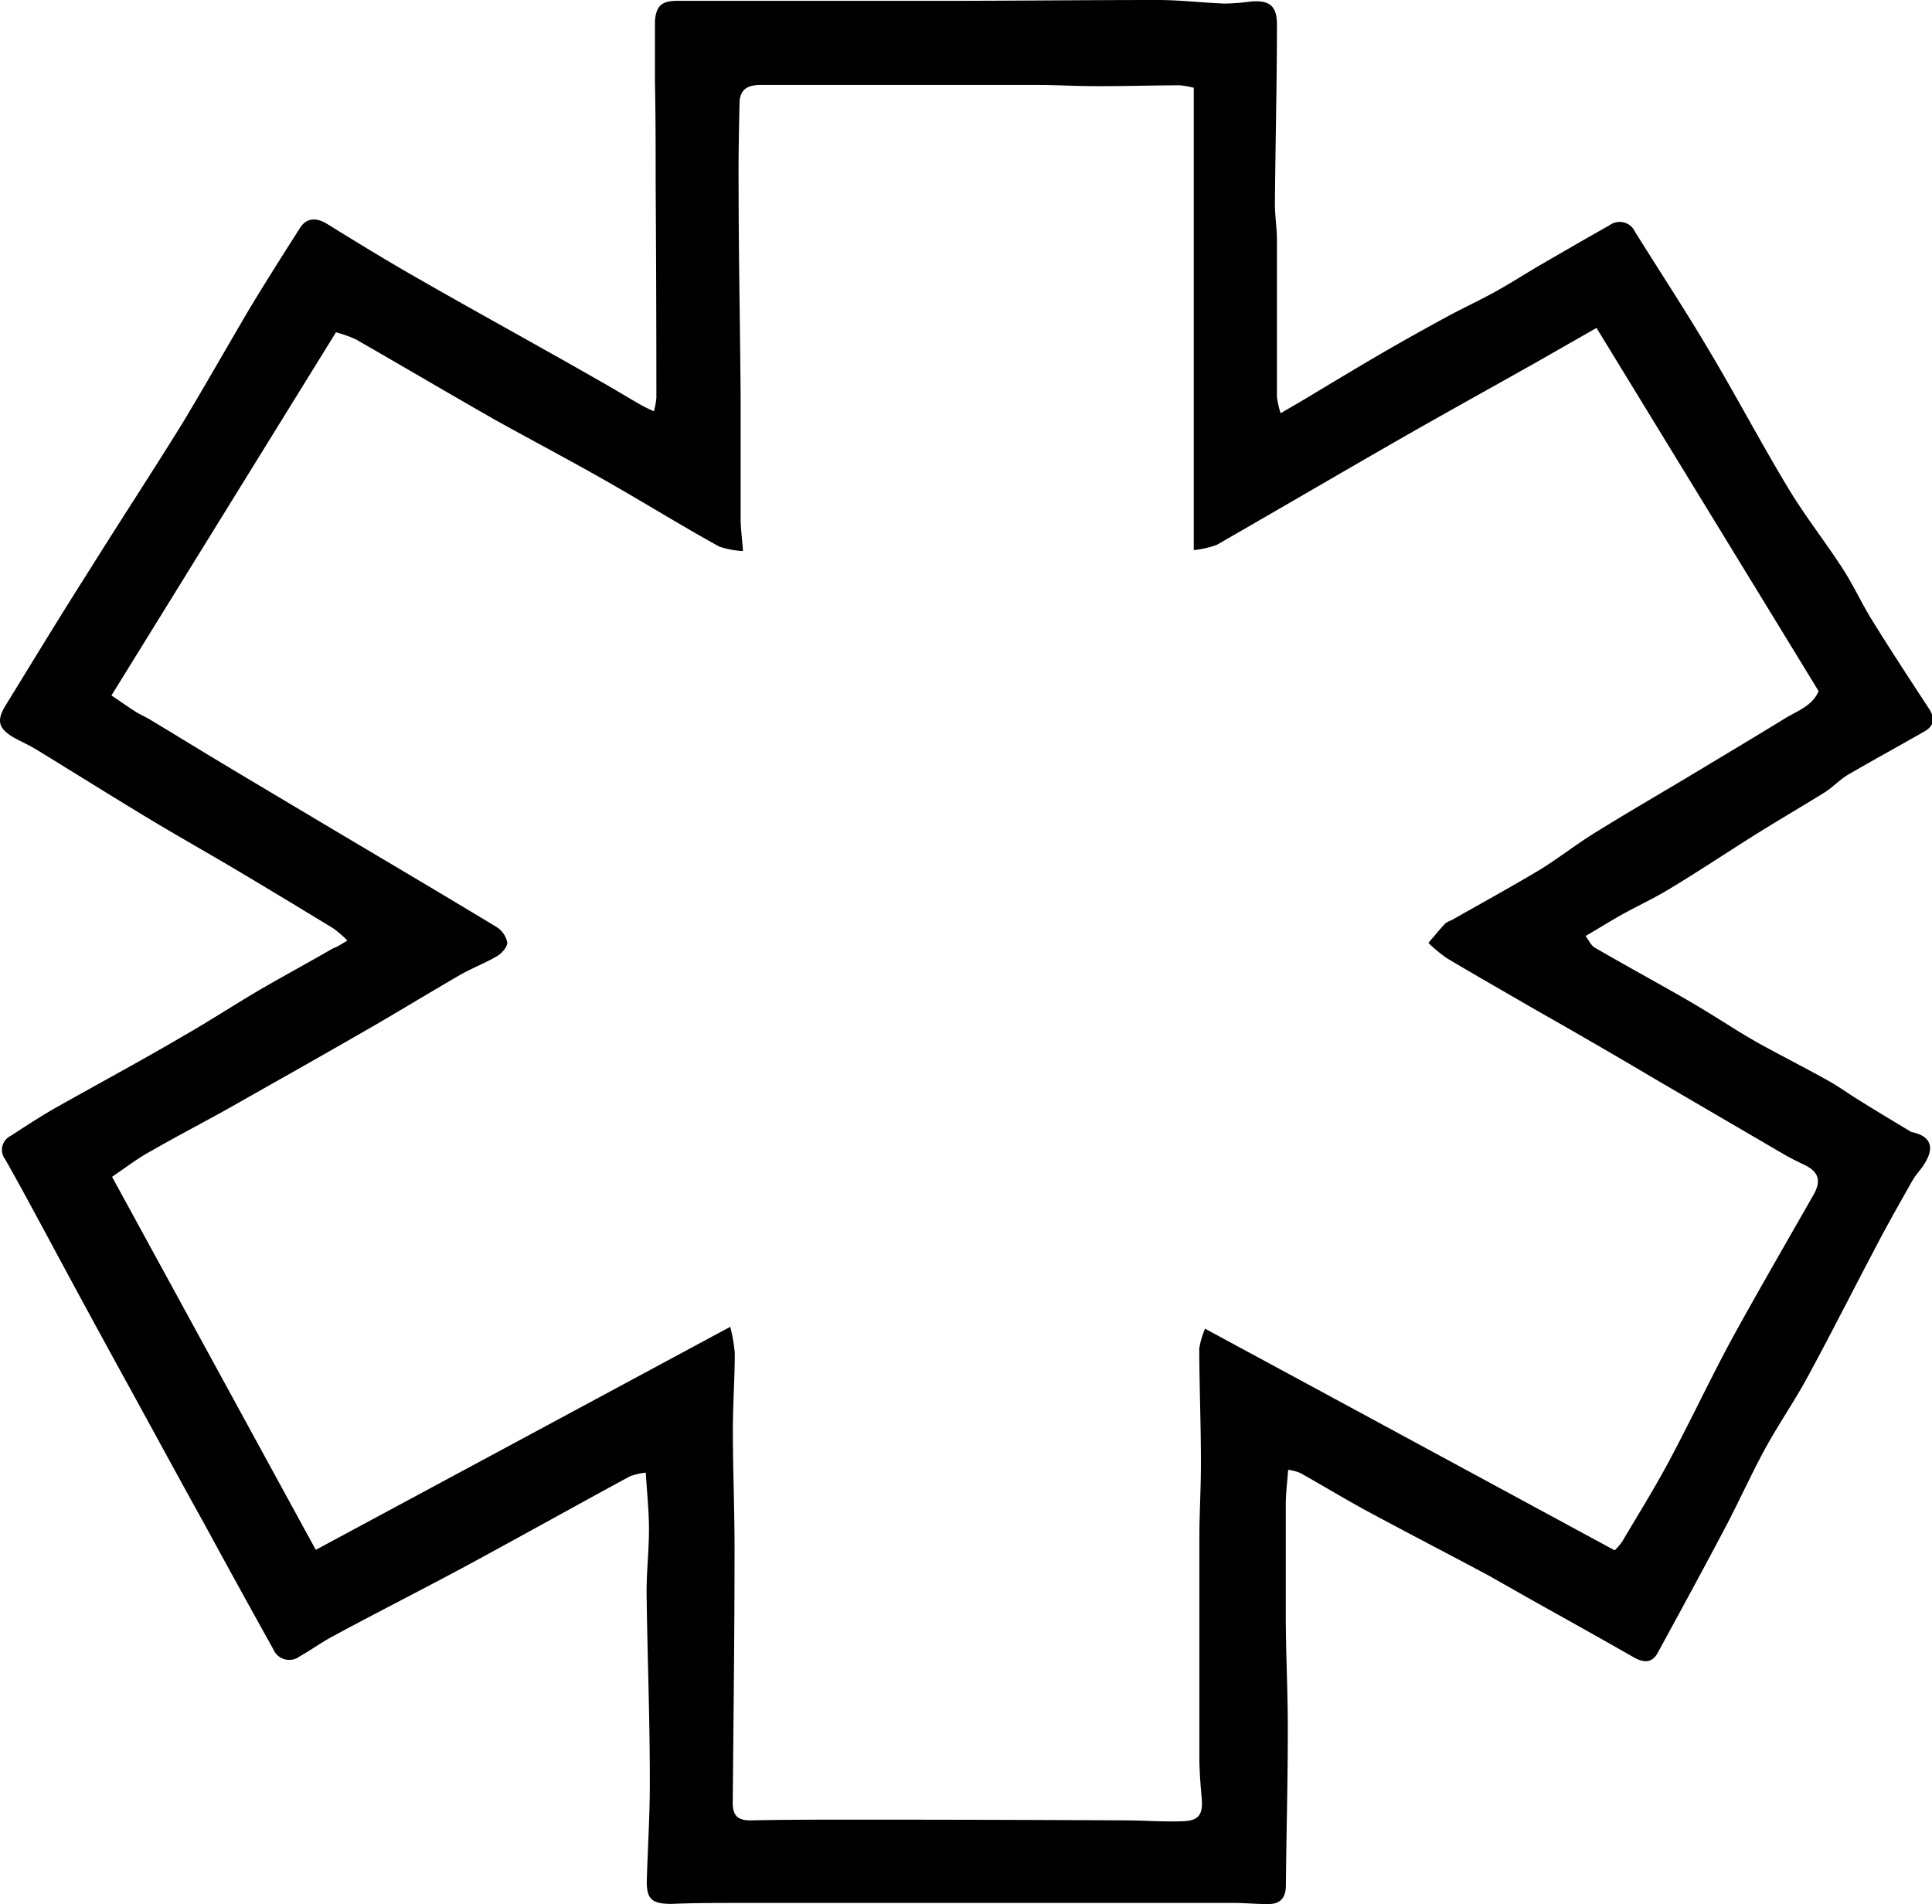
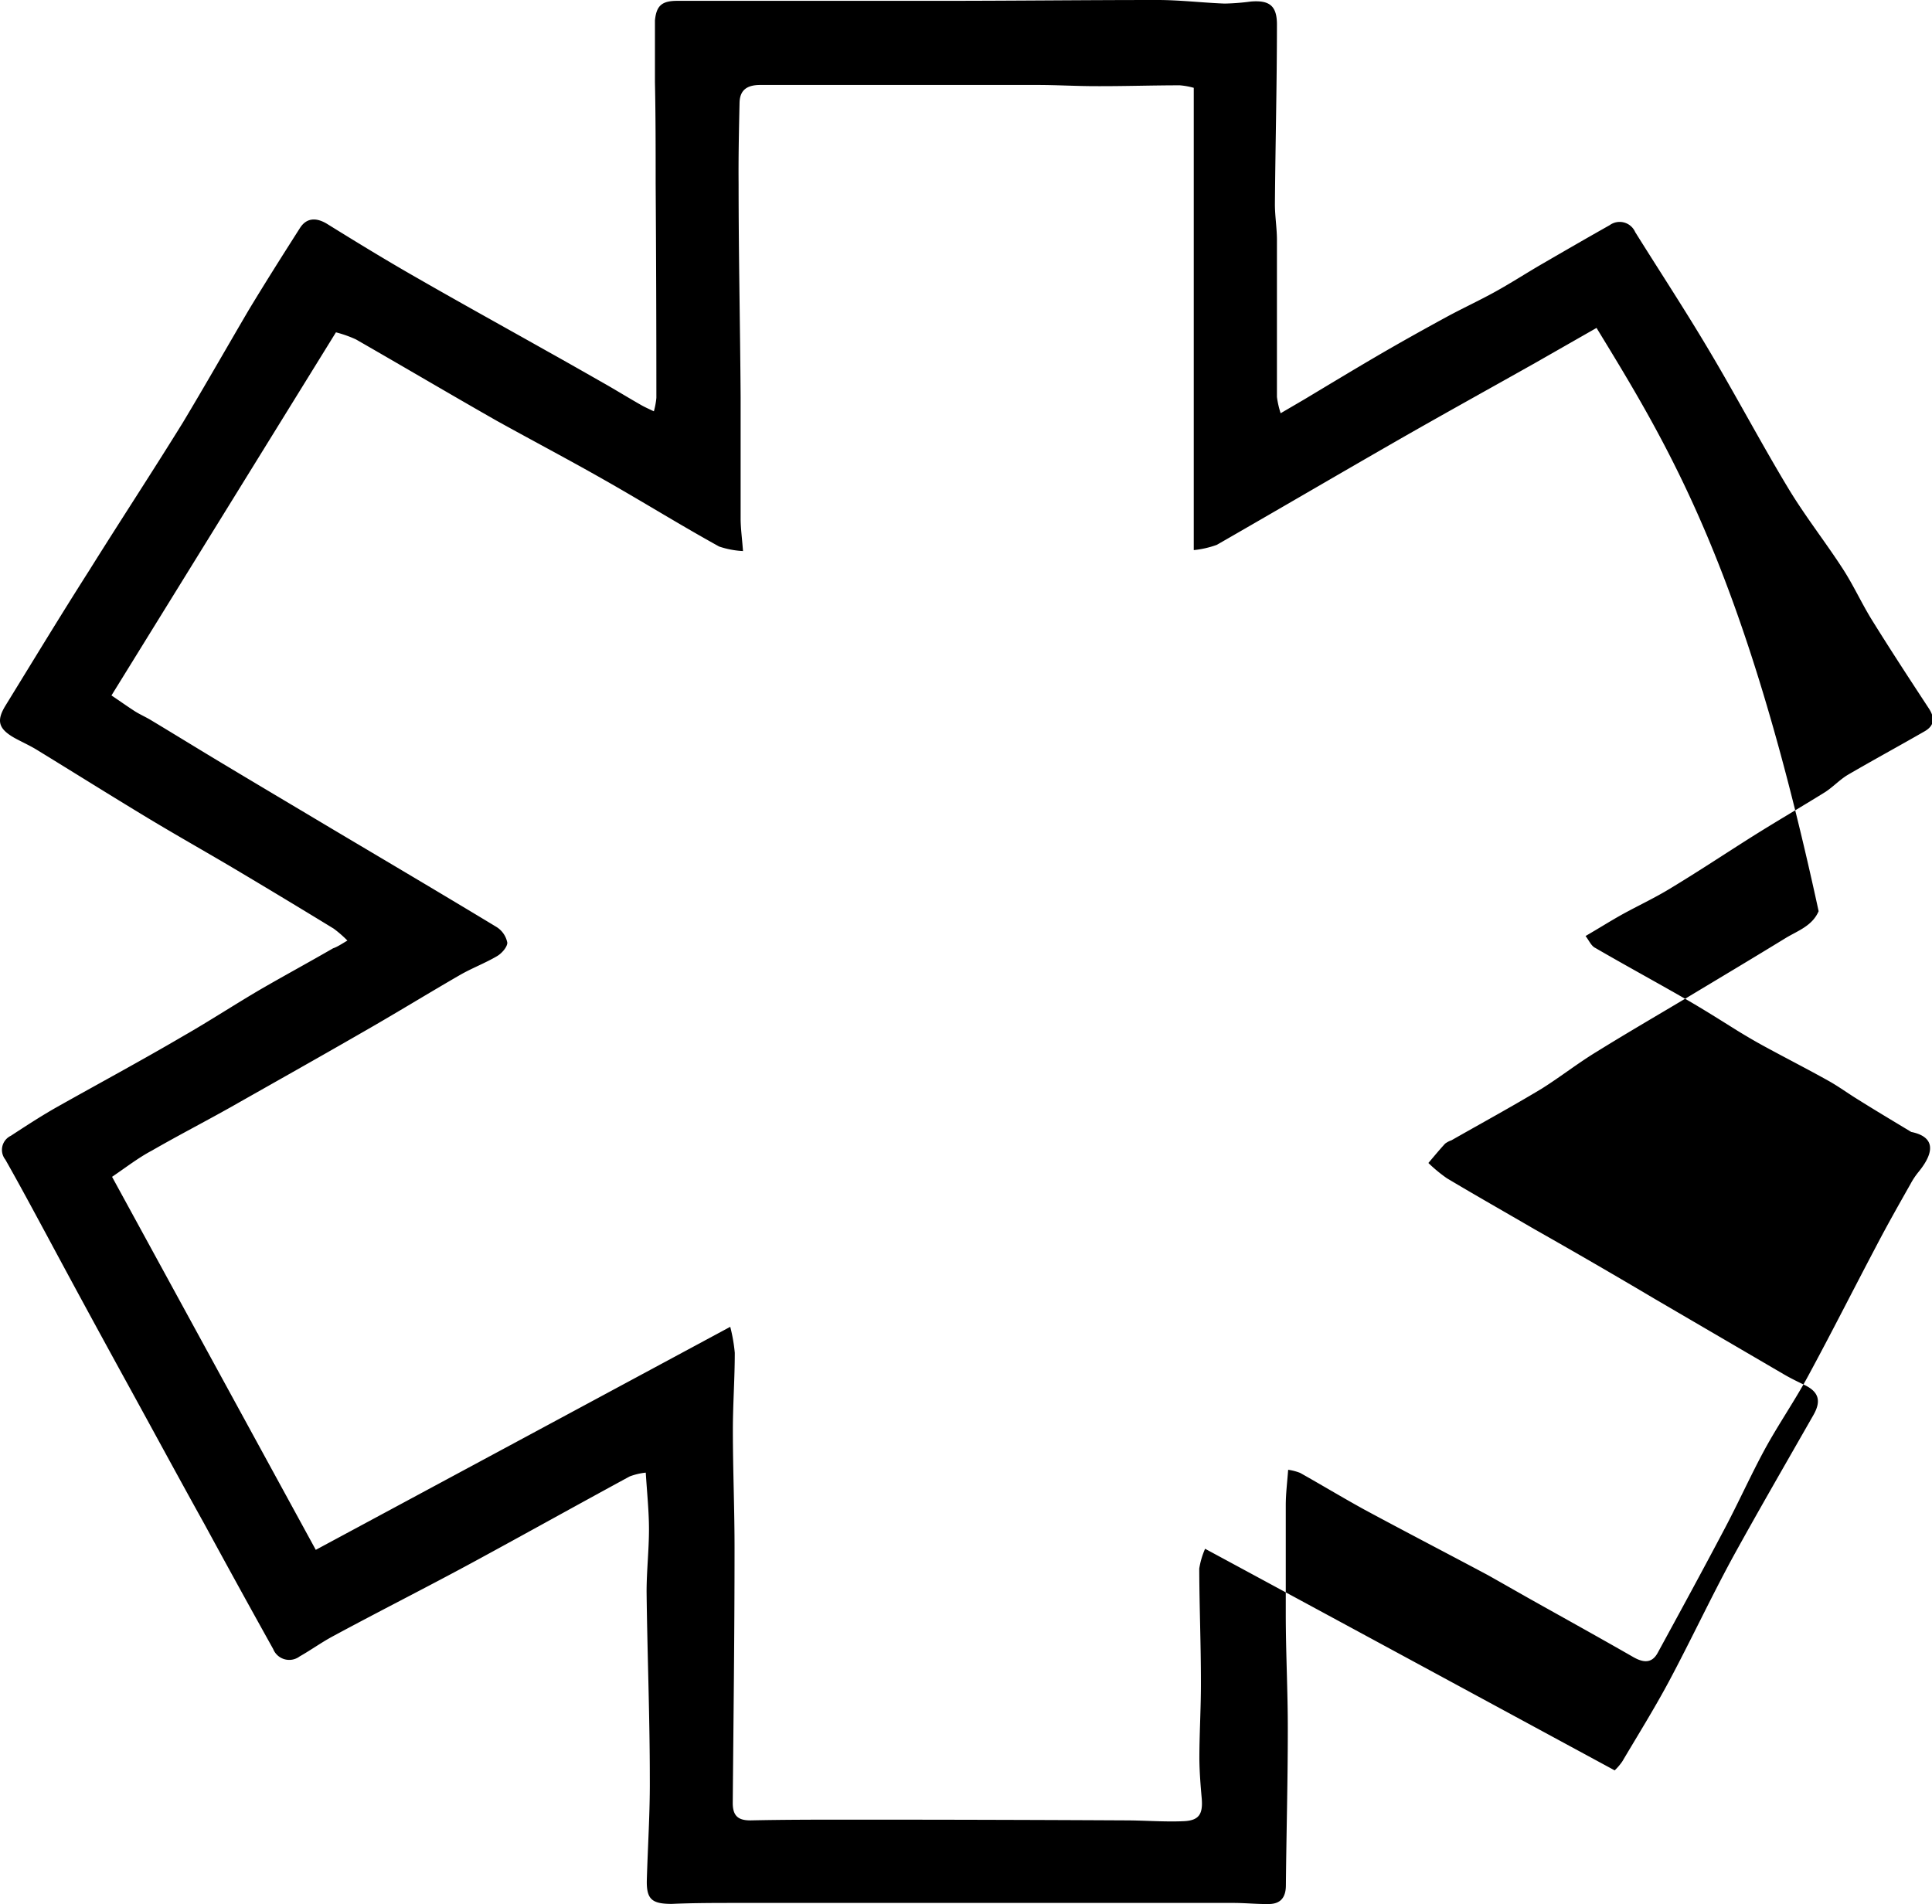
<svg xmlns="http://www.w3.org/2000/svg" viewBox="0 0 161.89 159.58">
  <g id="Layer_2" data-name="Layer 2">
    <g id="Layer_1-2" data-name="Layer 1">
-       <path d="M29.11,78.82a9.74,9.74,0,0,0-1.15-1q-4.12-2.52-8.29-5c-2.43-1.44-4.9-2.83-7.32-4.29-3.11-1.88-6.19-3.81-9.29-5.71-.61-.37-1.27-.66-1.88-1-1.32-.76-1.49-1.43-.72-2.69,2.32-3.77,4.61-7.55,7-11.3,2.6-4.16,5.29-8.26,7.87-12.43C17.19,32.3,19,29.12,20.83,26c1.4-2.32,2.85-4.61,4.31-6.9.55-.86,1.37-.89,2.28-.33,2.5,1.55,5,3.08,7.58,4.55,3.62,2.08,7.28,4.1,10.92,6.15,1.67.93,3.33,1.88,5,2.83.93.54,1.85,1.1,2.78,1.63.29.17.61.31,1.09.54A6.31,6.31,0,0,0,55,33.34q0-9-.06-18c0-2.82,0-5.65-.06-8.47,0-1.72,0-3.43,0-5.15C55,.46,55.47.07,56.76.07q11,0,21.93,0C84.81.07,90.92,0,97,0c1.87,0,3.75.23,5.62.3A19.47,19.47,0,0,0,104.8.13C106.36,0,107,.47,107,2.05c0,5-.13,10.05-.17,15.07,0,1,.17,2,.17,3,0,4.39,0,8.77,0,13.15a7.53,7.53,0,0,0,.31,1.36l2-1.17c2-1.2,4-2.41,6-3.58s3.87-2.21,5.83-3.28c1.36-.74,2.77-1.39,4.13-2.14s2.65-1.59,4-2.37c1.86-1.08,3.73-2.16,5.61-3.22a1.42,1.42,0,0,1,2.14.58c2.08,3.33,4.24,6.62,6.24,10,2.26,3.8,4.32,7.71,6.6,11.49,1.4,2.32,3.08,4.45,4.55,6.72.91,1.4,1.6,2.94,2.48,4.35,1.54,2.48,3.13,4.91,4.73,7.35.52.79.49,1.44-.34,1.92-2.14,1.23-4.31,2.41-6.44,3.65-.67.4-1.22,1-1.89,1.44-2.16,1.34-4.37,2.62-6.54,4s-4.29,2.78-6.48,4.1c-1.31.8-2.72,1.45-4.07,2.2-.93.52-1.83,1.09-3,1.77.3.39.48.84.82,1,2.48,1.44,5,2.81,7.49,4.24,1.5.86,3,1.81,4.44,2.71.77.47,1.55.93,2.35,1.36,1.73.94,3.49,1.84,5.21,2.8.87.48,1.68,1.08,2.53,1.6,1.32.83,2.66,1.63,4.45,2.71,1.78.36,2.15,1.46.62,3.34a6.14,6.14,0,0,0-.67,1c-1,1.77-2,3.53-2.93,5.32-1.9,3.6-3.73,7.23-5.67,10.81-1.13,2.09-2.5,4.06-3.64,6.16s-2.22,4.5-3.4,6.72c-1.82,3.45-3.69,6.88-5.56,10.31-.5.91-1.23.81-2.05.34-2.86-1.64-5.75-3.24-8.64-4.86-1.17-.66-2.34-1.33-3.53-2-3.45-1.84-6.92-3.64-10.35-5.49-1.82-1-3.59-2.07-5.39-3.08a4.51,4.51,0,0,0-1-.26c-.08,1.08-.2,2-.2,3q0,4.55,0,9.09c0,3.27.18,6.55.17,9.82,0,4.3-.12,8.6-.16,12.9,0,1-.42,1.56-1.39,1.58s-2-.09-3-.09l-23.84,0H61.79c-1.83,0-3.67,0-5.5.08-1.66,0-2.13-.38-2.09-2,.08-2.83.27-5.66.25-8.49,0-5.23-.21-10.45-.27-15.67,0-1.74.2-3.49.2-5.24,0-1.49-.16-3-.27-4.74a5.33,5.33,0,0,0-1.35.32c-4.35,2.36-8.67,4.77-13,7.12C35.8,133,31.82,135,27.88,137.13c-.95.51-1.83,1.15-2.77,1.68a1.45,1.45,0,0,1-2.22-.62Q20,133,17.14,127.74C15.06,124,13,120.19,10.92,116.4Q7.4,110,3.9,103.48c-1.14-2.11-2.27-4.22-3.45-6.3a1.31,1.31,0,0,1,.46-2c1.24-.81,2.48-1.62,3.76-2.35,3.55-2,7.14-3.93,10.67-6,2.24-1.28,4.4-2.7,6.63-4,2-1.15,4-2.24,5.94-3.36C28.24,79.36,28.56,79.15,29.11,78.82ZM9.39,98.62l17.07,31.26,17.34-9.33,17.39-9.36a13.7,13.7,0,0,1,.38,2.18c0,2.16-.16,4.32-.16,6.47,0,3.39.15,6.77.14,10.16,0,7-.09,14.07-.15,21.1,0,1.09.47,1.47,1.54,1.45,2.8-.06,5.6-.06,8.4-.06q11.46,0,22.91.06c1.64,0,3.28.14,4.91.07,1.31-.05,1.64-.59,1.54-1.88-.1-1.12-.19-2.24-.2-3.35q0-9.22,0-18.44c0-2.16.14-4.32.13-6.47,0-3.16-.13-6.31-.14-9.47a6.72,6.72,0,0,1,.49-1.66c11.59,6.26,22.92,12.4,34.32,18.57a4.74,4.74,0,0,0,.64-.75c1.32-2.23,2.69-4.43,3.91-6.71,1.82-3.41,3.46-6.91,5.3-10.31,2.2-4,4.52-8,6.8-12,.67-1.17.47-1.94-.73-2.52-.58-.28-1.16-.56-1.71-.88l-10.82-6.32q-5.06-3-10.13-5.87c-2.44-1.42-4.89-2.81-7.32-4.26a12.54,12.54,0,0,1-1.55-1.28c.46-.54.92-1.1,1.4-1.62a1.92,1.92,0,0,1,.53-.28c2.53-1.44,5.08-2.83,7.57-4.33,1.59-1,3-2.12,4.63-3.11,2.5-1.55,5-3,7.56-4.53,2.76-1.66,5.54-3.32,8.28-5,1-.6,2.2-1,2.73-2.23C146.19,47.77,140,37.66,133.78,27.48l-5.15,2.94c-3.89,2.19-7.8,4.35-11.67,6.57-5,2.87-10,5.8-15,8.67a8,8,0,0,1-1.93.44V7.36a6.17,6.17,0,0,0-1.16-.21c-2.36,0-4.71.08-7.06.07-1.64,0-3.27-.1-4.91-.1-3.07,0-6.14,0-9.21,0-2.11,0-4.23,0-6.34,0-2.55,0-5.1,0-7.64,0-1.1,0-1.71.41-1.74,1.48-.05,2.27-.1,4.55-.08,6.82,0,6,.13,11.9.17,17.84,0,3.4,0,6.8,0,10.19,0,.78.11,1.56.2,2.73a7.42,7.42,0,0,1-2-.38C57,44,53.9,42.07,50.71,40.26c-3-1.71-6.08-3.33-9.09-5-3.95-2.25-7.86-4.56-11.8-6.82a10,10,0,0,0-1.67-.59L9.34,58.28c.73.49,1.36.94,2,1.35.44.27.92.48,1.36.75,2.08,1.25,4.15,2.53,6.24,3.78,3,1.8,6,3.58,9,5.37,4.56,2.71,9.13,5.41,13.66,8.15A2,2,0,0,1,42.51,79c0,.36-.46.89-.85,1.12-1,.59-2.09,1-3.09,1.57-2.77,1.6-5.48,3.27-8.25,4.85-3.66,2.11-7.35,4.18-11,6.25-2.19,1.23-4.42,2.38-6.59,3.63C11.63,97,10.65,97.76,9.39,98.62Z" />
+       <path d="M29.11,78.82a9.74,9.74,0,0,0-1.15-1q-4.12-2.52-8.29-5c-2.43-1.44-4.9-2.83-7.32-4.29-3.11-1.88-6.19-3.81-9.29-5.71-.61-.37-1.27-.66-1.88-1-1.32-.76-1.49-1.43-.72-2.69,2.32-3.77,4.61-7.55,7-11.3,2.6-4.16,5.29-8.26,7.87-12.43C17.19,32.3,19,29.12,20.83,26c1.4-2.32,2.85-4.61,4.31-6.9.55-.86,1.37-.89,2.28-.33,2.5,1.55,5,3.08,7.58,4.55,3.62,2.08,7.28,4.1,10.92,6.15,1.67.93,3.33,1.88,5,2.83.93.54,1.85,1.1,2.78,1.63.29.17.61.31,1.09.54A6.31,6.31,0,0,0,55,33.34q0-9-.06-18c0-2.82,0-5.65-.06-8.47,0-1.72,0-3.43,0-5.15C55,.46,55.47.07,56.76.07q11,0,21.93,0C84.81.07,90.92,0,97,0c1.87,0,3.75.23,5.62.3A19.47,19.47,0,0,0,104.8.13C106.36,0,107,.47,107,2.05c0,5-.13,10.05-.17,15.07,0,1,.17,2,.17,3,0,4.39,0,8.77,0,13.15a7.53,7.53,0,0,0,.31,1.36l2-1.17c2-1.2,4-2.41,6-3.58s3.87-2.21,5.83-3.28c1.36-.74,2.77-1.39,4.13-2.14s2.65-1.59,4-2.37c1.86-1.08,3.73-2.16,5.61-3.22a1.42,1.42,0,0,1,2.14.58c2.08,3.33,4.24,6.62,6.24,10,2.26,3.8,4.32,7.71,6.6,11.49,1.4,2.32,3.08,4.45,4.55,6.72.91,1.4,1.6,2.94,2.48,4.35,1.54,2.48,3.13,4.91,4.73,7.35.52.79.49,1.44-.34,1.92-2.14,1.23-4.31,2.41-6.44,3.65-.67.4-1.22,1-1.89,1.44-2.16,1.34-4.37,2.62-6.54,4s-4.29,2.78-6.48,4.1c-1.31.8-2.72,1.45-4.07,2.2-.93.52-1.83,1.09-3,1.77.3.39.48.84.82,1,2.48,1.44,5,2.81,7.49,4.24,1.5.86,3,1.81,4.44,2.71.77.47,1.55.93,2.35,1.36,1.73.94,3.49,1.84,5.21,2.8.87.48,1.68,1.08,2.53,1.6,1.32.83,2.66,1.63,4.45,2.71,1.78.36,2.15,1.46.62,3.34a6.14,6.14,0,0,0-.67,1c-1,1.77-2,3.53-2.93,5.32-1.9,3.6-3.73,7.23-5.67,10.81-1.13,2.09-2.5,4.06-3.64,6.16s-2.22,4.5-3.4,6.72c-1.82,3.45-3.69,6.88-5.56,10.31-.5.91-1.23.81-2.05.34-2.86-1.64-5.75-3.24-8.64-4.86-1.17-.66-2.34-1.33-3.53-2-3.45-1.84-6.92-3.64-10.35-5.49-1.82-1-3.59-2.07-5.39-3.08a4.51,4.51,0,0,0-1-.26c-.08,1.08-.2,2-.2,3q0,4.55,0,9.09c0,3.27.18,6.55.17,9.82,0,4.3-.12,8.6-.16,12.9,0,1-.42,1.56-1.39,1.58s-2-.09-3-.09l-23.84,0H61.79c-1.83,0-3.67,0-5.5.08-1.66,0-2.13-.38-2.09-2,.08-2.83.27-5.66.25-8.49,0-5.23-.21-10.45-.27-15.67,0-1.74.2-3.49.2-5.24,0-1.49-.16-3-.27-4.74a5.33,5.33,0,0,0-1.35.32c-4.35,2.36-8.67,4.77-13,7.12C35.8,133,31.82,135,27.88,137.13c-.95.51-1.83,1.15-2.77,1.68a1.45,1.45,0,0,1-2.22-.62Q20,133,17.14,127.74C15.06,124,13,120.19,10.92,116.4Q7.4,110,3.9,103.48c-1.14-2.11-2.27-4.22-3.45-6.3a1.31,1.31,0,0,1,.46-2c1.24-.81,2.48-1.62,3.76-2.35,3.55-2,7.14-3.93,10.67-6,2.24-1.28,4.4-2.7,6.63-4,2-1.15,4-2.24,5.94-3.36C28.24,79.36,28.56,79.15,29.11,78.82ZM9.39,98.62l17.07,31.26,17.34-9.33,17.39-9.36a13.7,13.7,0,0,1,.38,2.18c0,2.16-.16,4.32-.16,6.47,0,3.39.15,6.77.14,10.16,0,7-.09,14.07-.15,21.1,0,1.09.47,1.47,1.54,1.45,2.8-.06,5.6-.06,8.4-.06q11.46,0,22.91.06c1.64,0,3.28.14,4.91.07,1.31-.05,1.64-.59,1.54-1.88-.1-1.12-.19-2.24-.2-3.35c0-2.16.14-4.32.13-6.47,0-3.16-.13-6.31-.14-9.47a6.72,6.72,0,0,1,.49-1.66c11.59,6.26,22.92,12.4,34.32,18.57a4.74,4.74,0,0,0,.64-.75c1.32-2.23,2.69-4.43,3.91-6.71,1.82-3.41,3.46-6.91,5.3-10.31,2.2-4,4.52-8,6.8-12,.67-1.17.47-1.94-.73-2.52-.58-.28-1.16-.56-1.71-.88l-10.82-6.32q-5.06-3-10.13-5.87c-2.44-1.42-4.89-2.81-7.32-4.26a12.54,12.54,0,0,1-1.55-1.28c.46-.54.92-1.1,1.4-1.62a1.92,1.92,0,0,1,.53-.28c2.53-1.44,5.08-2.83,7.57-4.33,1.59-1,3-2.12,4.63-3.11,2.5-1.55,5-3,7.56-4.53,2.76-1.66,5.54-3.32,8.28-5,1-.6,2.2-1,2.73-2.23C146.19,47.77,140,37.66,133.78,27.48l-5.15,2.94c-3.89,2.19-7.8,4.35-11.67,6.57-5,2.87-10,5.8-15,8.67a8,8,0,0,1-1.93.44V7.36a6.17,6.17,0,0,0-1.16-.21c-2.36,0-4.71.08-7.06.07-1.64,0-3.27-.1-4.91-.1-3.07,0-6.14,0-9.21,0-2.11,0-4.23,0-6.34,0-2.55,0-5.1,0-7.64,0-1.1,0-1.71.41-1.74,1.48-.05,2.27-.1,4.55-.08,6.82,0,6,.13,11.9.17,17.84,0,3.4,0,6.8,0,10.19,0,.78.11,1.56.2,2.73a7.42,7.42,0,0,1-2-.38C57,44,53.9,42.07,50.71,40.26c-3-1.71-6.08-3.33-9.09-5-3.95-2.25-7.86-4.56-11.8-6.82a10,10,0,0,0-1.67-.59L9.34,58.28c.73.49,1.36.94,2,1.35.44.27.92.48,1.36.75,2.08,1.25,4.15,2.53,6.24,3.78,3,1.8,6,3.58,9,5.37,4.56,2.71,9.13,5.41,13.66,8.15A2,2,0,0,1,42.51,79c0,.36-.46.89-.85,1.12-1,.59-2.09,1-3.09,1.57-2.77,1.6-5.48,3.27-8.25,4.85-3.66,2.11-7.35,4.18-11,6.25-2.19,1.23-4.42,2.38-6.59,3.63C11.63,97,10.65,97.76,9.39,98.62Z" />
    </g>
  </g>
</svg>